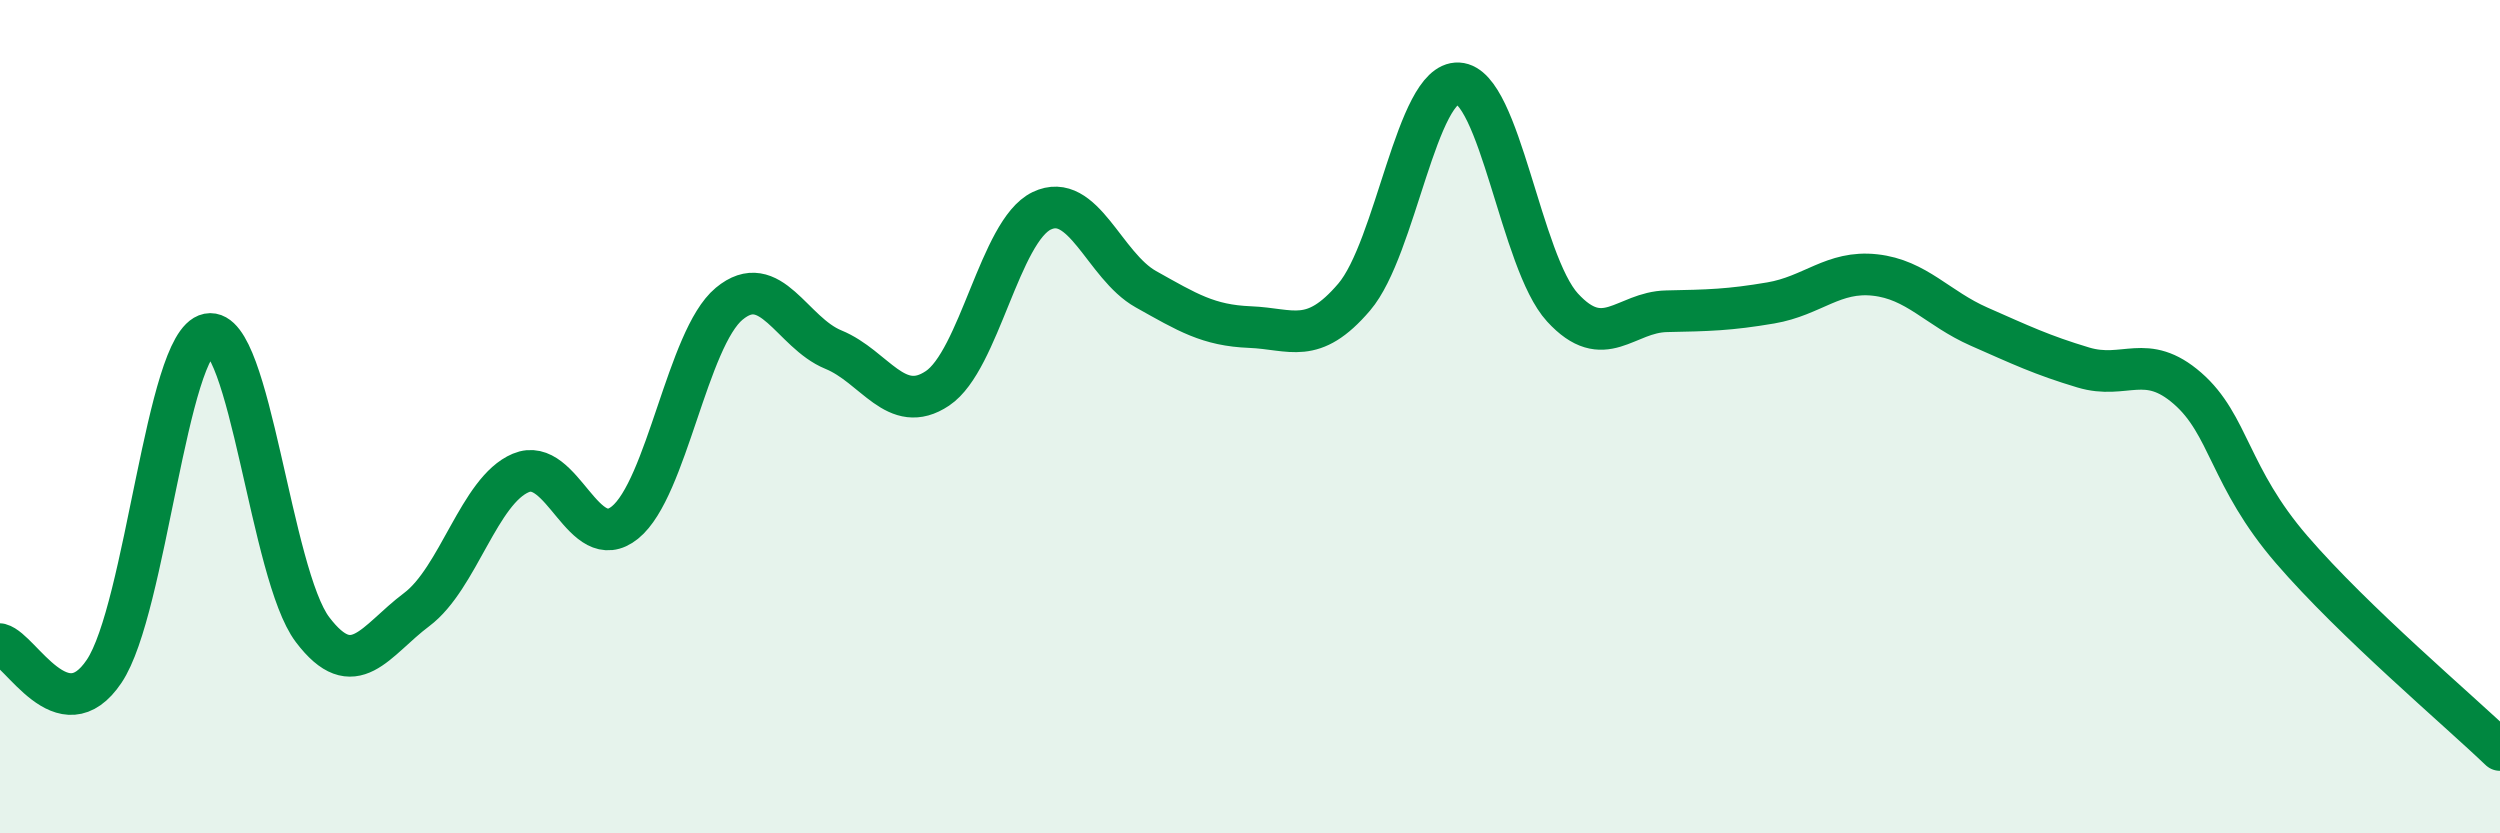
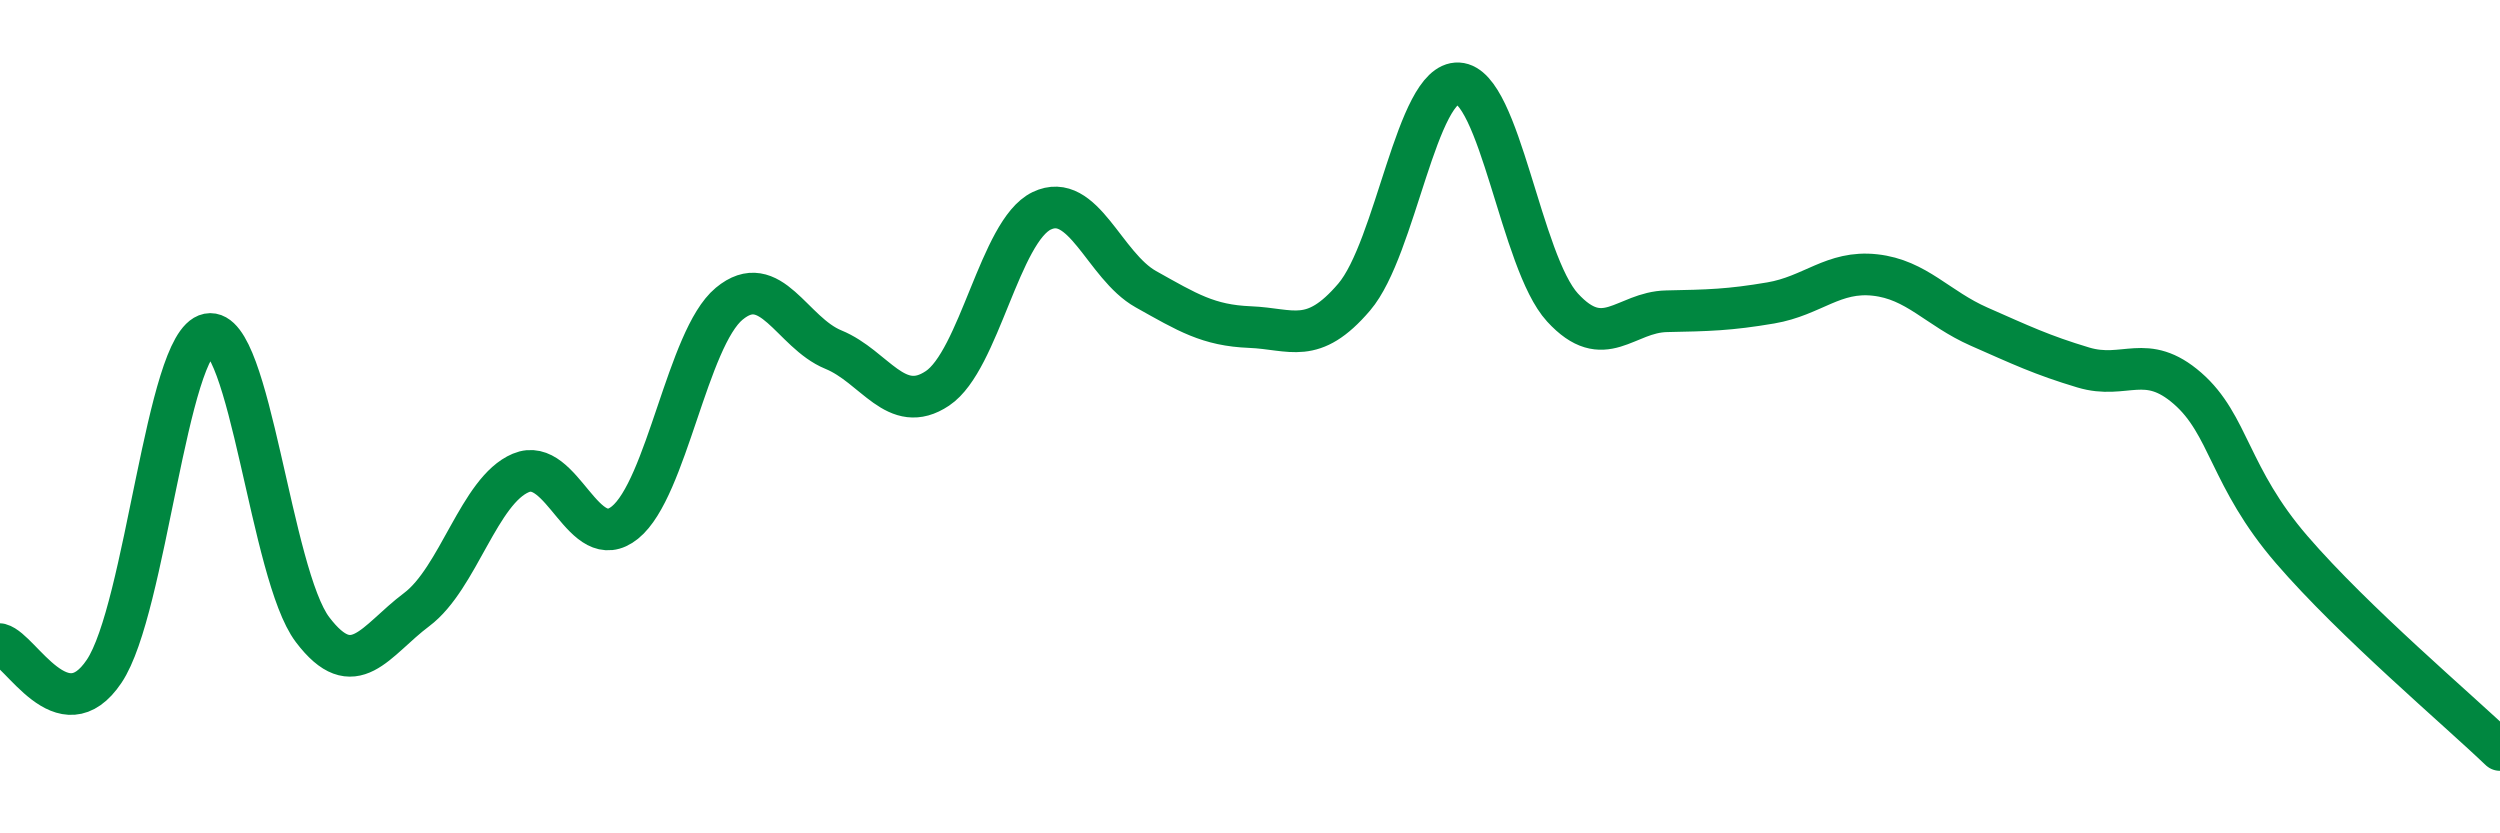
<svg xmlns="http://www.w3.org/2000/svg" width="60" height="20" viewBox="0 0 60 20">
-   <path d="M 0,15.46 C 0.5,15.59 1.5,17.6 2.5,16.11 C 3.5,14.62 4,8.22 5,8.02 C 6,7.82 6.5,13.79 7.5,15.11 C 8.5,16.43 9,15.38 10,14.63 C 11,13.88 11.5,11.77 12.5,11.35 C 13.5,10.93 14,13.35 15,12.54 C 16,11.73 16.5,8.12 17.5,7.29 C 18.5,6.46 19,7.98 20,8.39 C 21,8.8 21.5,9.99 22.5,9.32 C 23.5,8.65 24,5.54 25,5.06 C 26,4.58 26.5,6.38 27.5,6.94 C 28.5,7.5 29,7.81 30,7.85 C 31,7.89 31.5,8.3 32.5,7.13 C 33.5,5.96 34,1.95 35,2 C 36,2.05 36.5,6.29 37.5,7.38 C 38.5,8.47 39,7.49 40,7.47 C 41,7.45 41.5,7.44 42.5,7.27 C 43.5,7.1 44,6.49 45,6.6 C 46,6.71 46.5,7.4 47.5,7.84 C 48.5,8.28 49,8.52 50,8.82 C 51,9.12 51.5,8.45 52.5,9.32 C 53.5,10.19 53.5,11.45 55,13.19 C 56.5,14.93 59,17.04 60,18L60 20L0 20Z" fill="#008740" opacity="0.1" stroke-linecap="round" stroke-linejoin="round" />
  <path d="M 0,15.46 C 0.5,15.59 1.5,17.6 2.5,16.11 C 3.5,14.62 4,8.22 5,8.02 C 6,7.82 6.5,13.79 7.5,15.11 C 8.5,16.43 9,15.38 10,14.63 C 11,13.88 11.5,11.77 12.5,11.35 C 13.5,10.93 14,13.35 15,12.54 C 16,11.73 16.5,8.12 17.5,7.29 C 18.5,6.46 19,7.98 20,8.39 C 21,8.8 21.5,9.99 22.5,9.32 C 23.5,8.65 24,5.54 25,5.06 C 26,4.58 26.5,6.38 27.5,6.94 C 28.5,7.5 29,7.81 30,7.85 C 31,7.89 31.5,8.3 32.5,7.13 C 33.5,5.96 34,1.95 35,2 C 36,2.05 36.5,6.29 37.5,7.38 C 38.5,8.47 39,7.49 40,7.47 C 41,7.45 41.5,7.44 42.5,7.27 C 43.5,7.1 44,6.49 45,6.6 C 46,6.71 46.5,7.4 47.5,7.84 C 48.5,8.28 49,8.52 50,8.82 C 51,9.12 51.5,8.45 52.5,9.32 C 53.5,10.19 53.5,11.45 55,13.19 C 56.5,14.93 59,17.04 60,18" stroke="#008740" stroke-width="1" fill="none" stroke-linecap="round" stroke-linejoin="round" />
</svg>